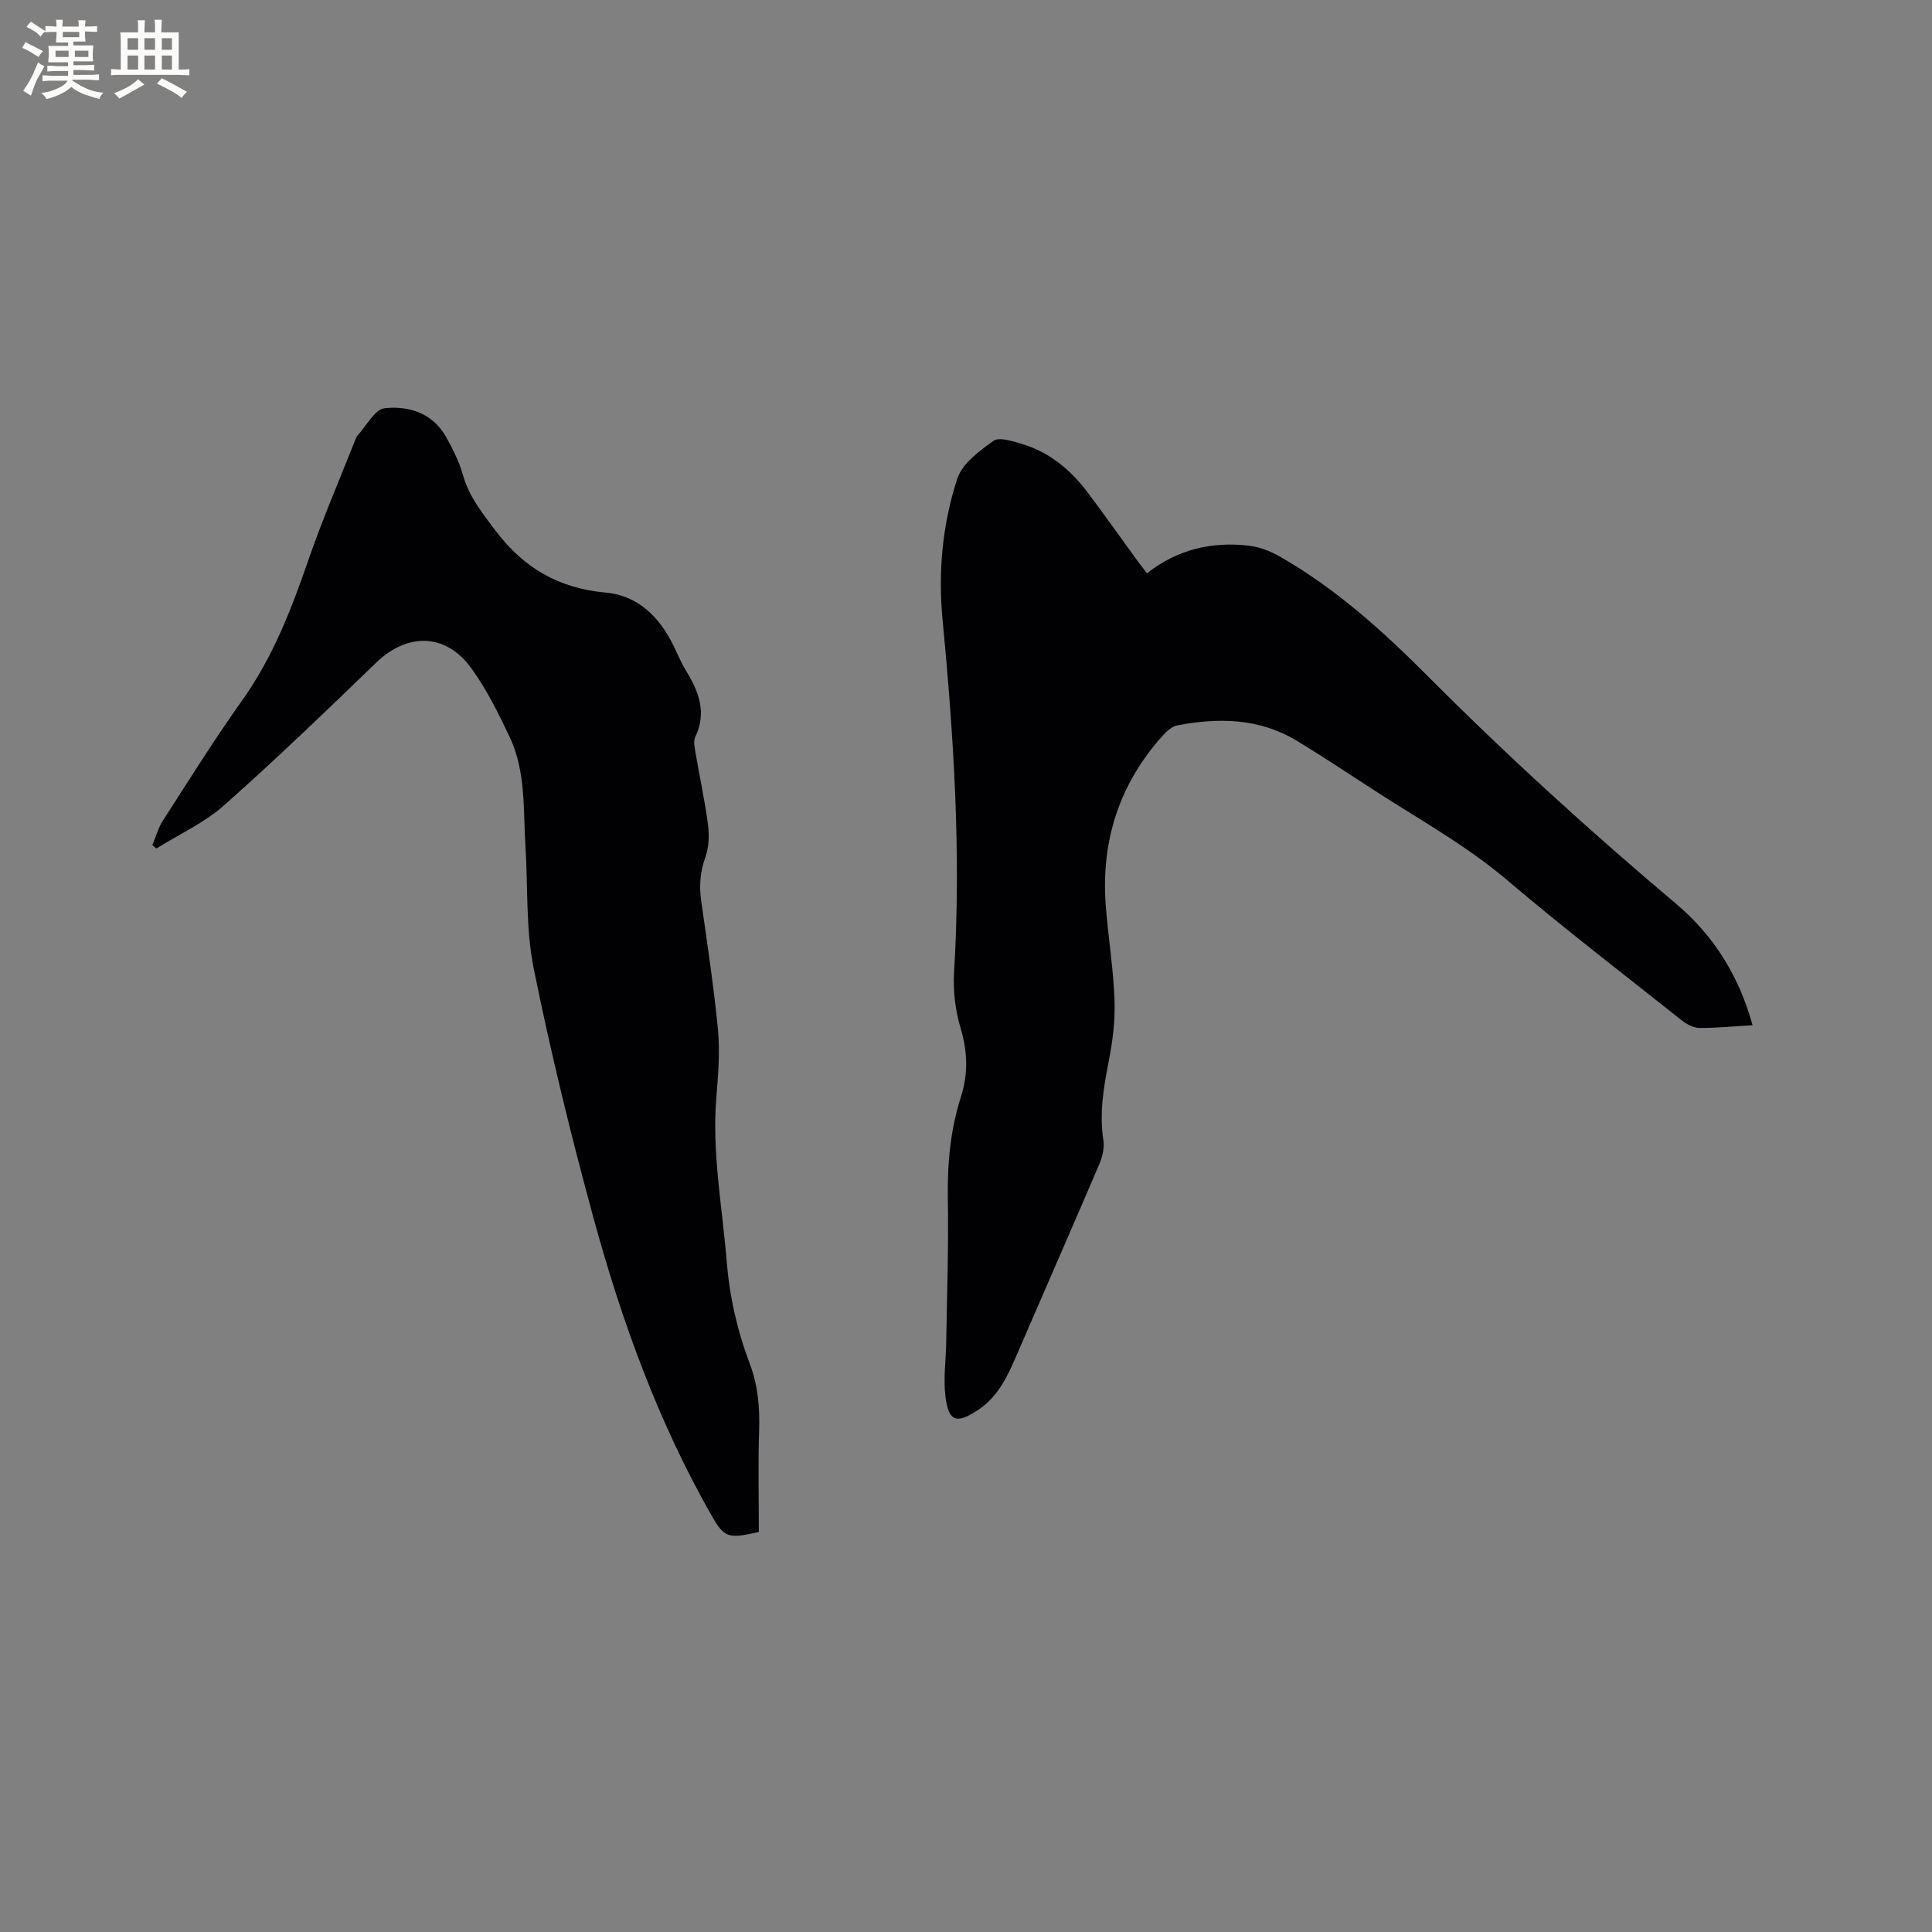
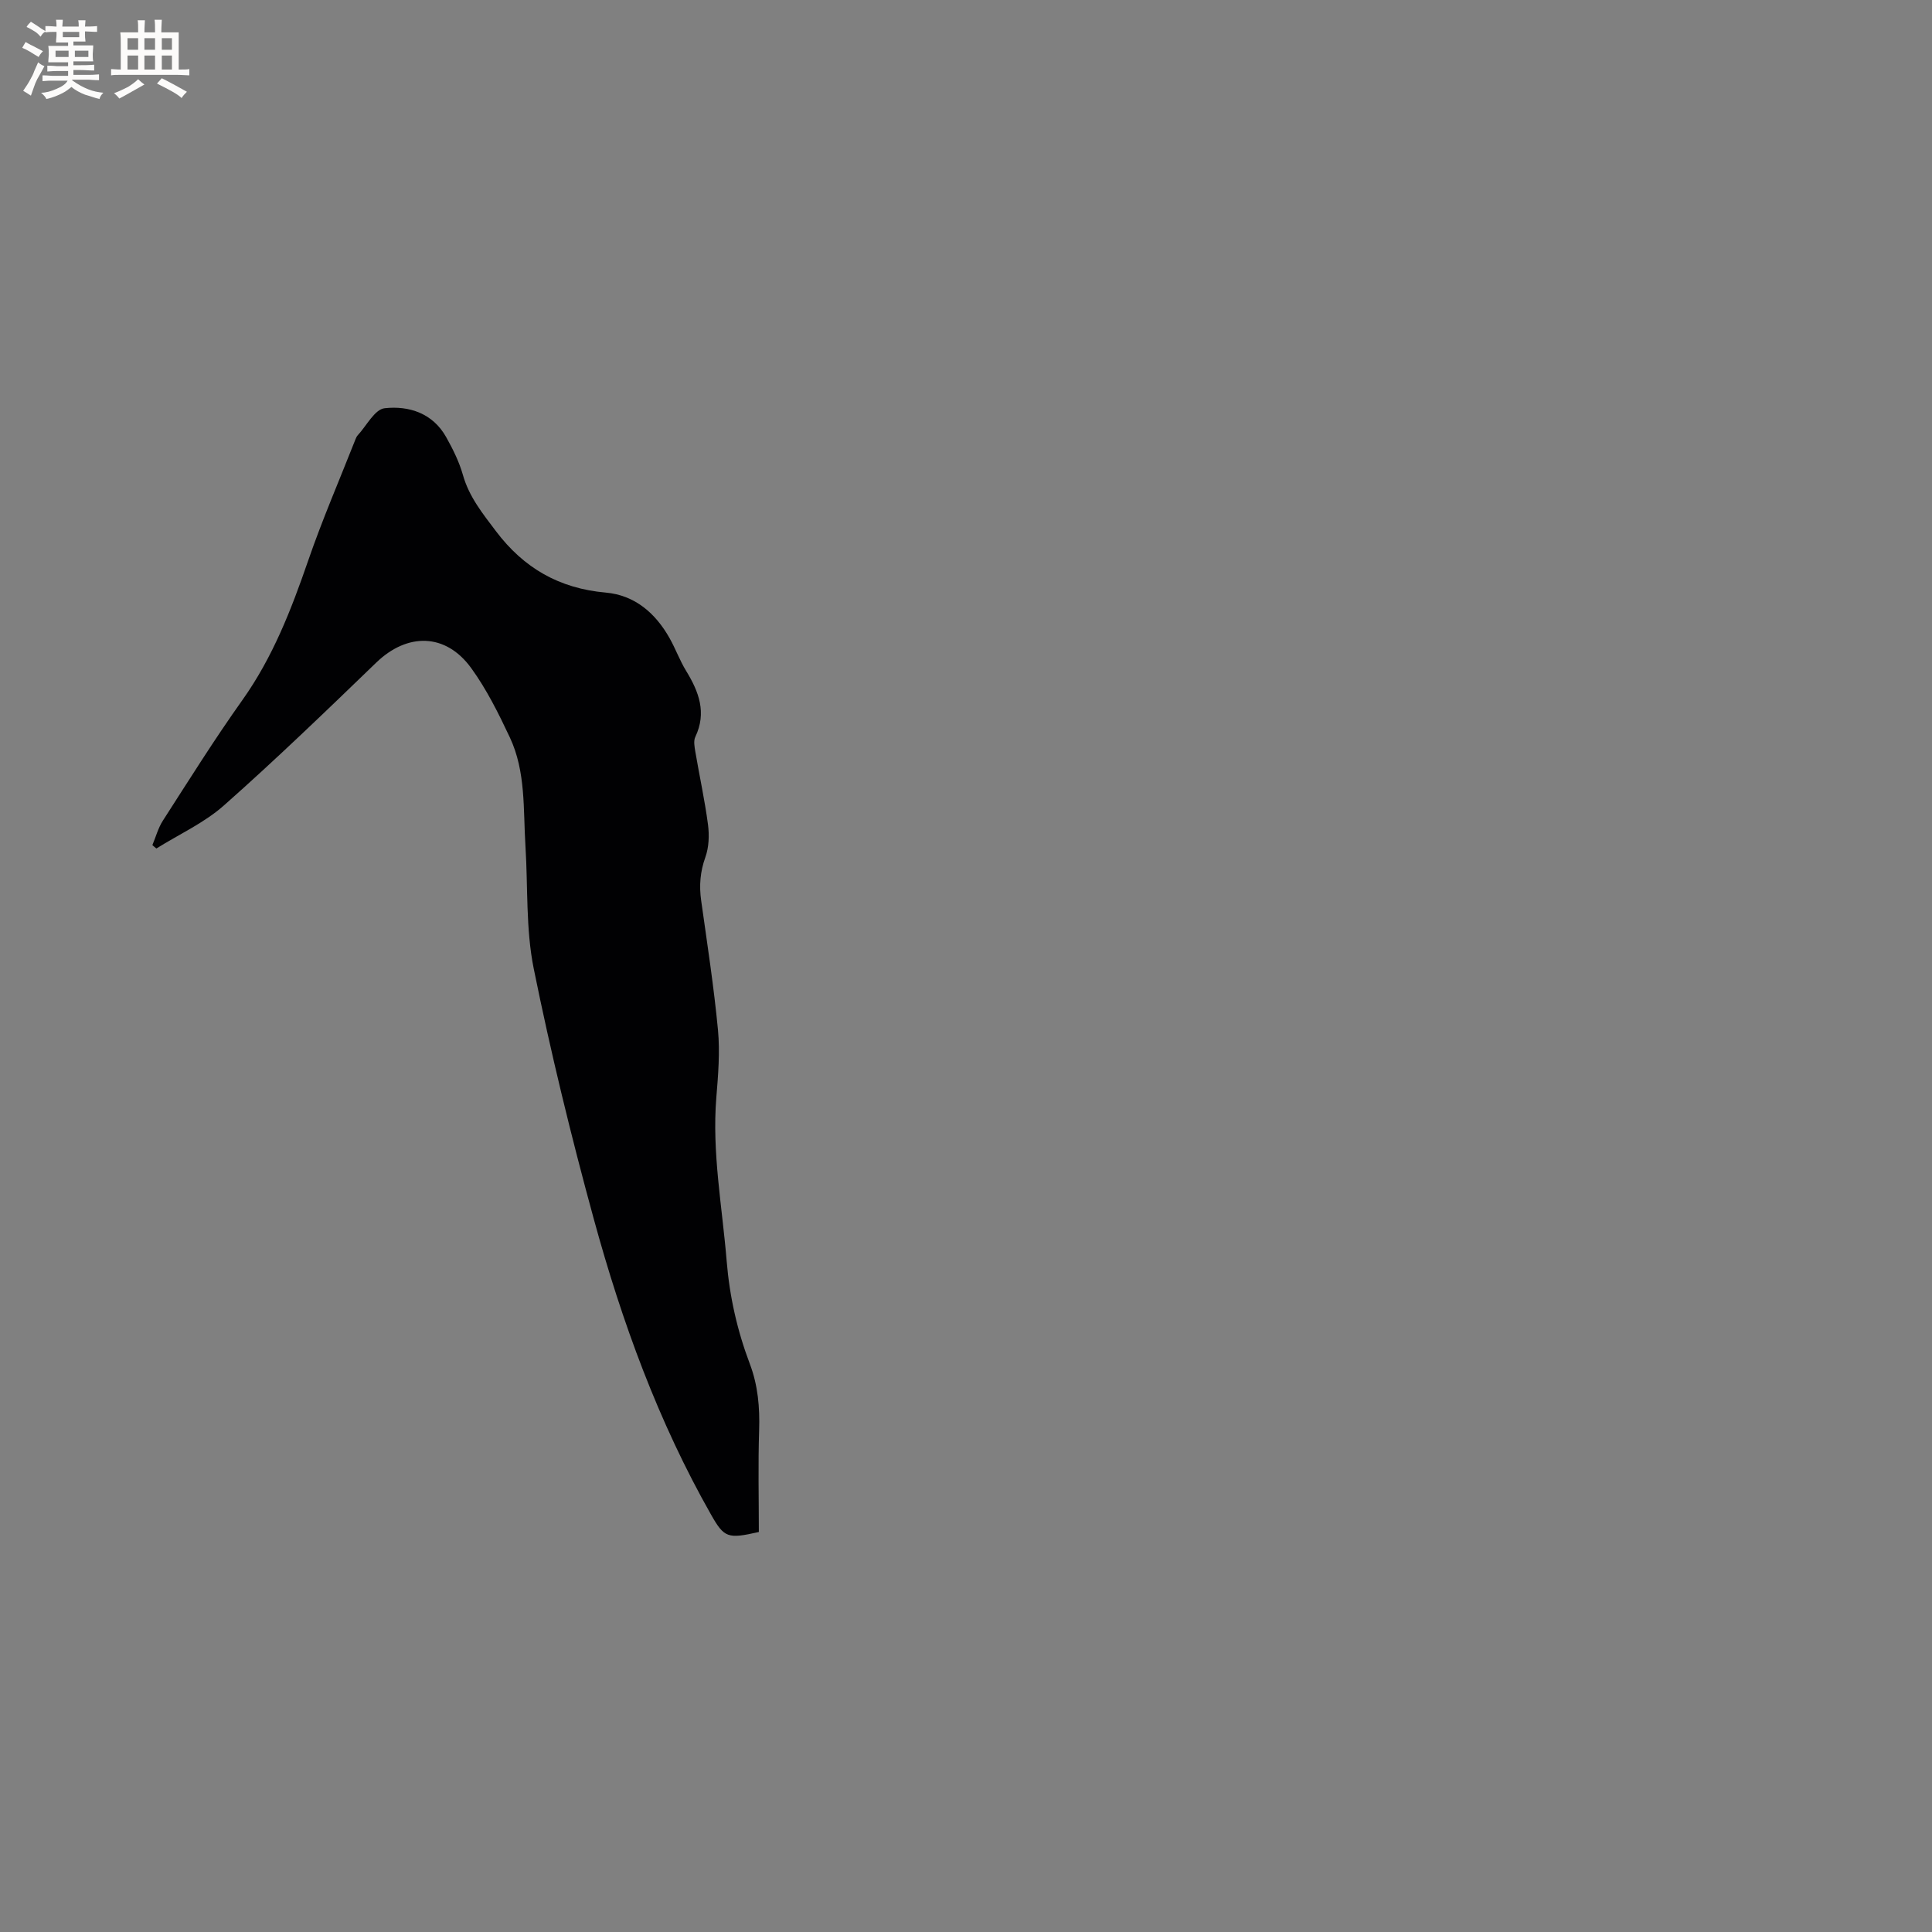
<svg xmlns="http://www.w3.org/2000/svg" enable-background="new 0 0 400 400" viewBox="0 0 400 400">
  <rect x="0" y="0" width="400" height="400" fill="#808080" stroke="none" />
-   <path d="m237.48 118.69c6.3-4.96 13.39-6.59 21.03-5.72 2.21.25 4.49 1.13 6.45 2.25 11.6 6.62 21.4 15.48 30.78 24.9 16.39 16.45 33.56 32.07 51.32 47.04 7.75 6.53 13 14.94 15.79 25.1-3.82.22-7.4.59-10.98.56-1.22-.01-2.63-.74-3.63-1.53-12.12-9.61-24.4-19.05-36.19-29.06-7.26-6.16-15.33-10.92-23.31-15.92-6.82-4.27-13.45-8.84-20.34-12.99-7.68-4.63-16.11-4.78-24.64-3.14-1.1.21-2.2 1.2-3 2.09-9 9.99-12.82 21.78-11.83 35.12.49 6.54 1.58 13.05 1.82 19.59.16 4.25-.38 8.61-1.21 12.8-1.07 5.44-1.96 10.78-1.09 16.35.24 1.54-.2 3.37-.83 4.85-5.61 13.13-11.36 26.21-17.02 39.32-1.9 4.41-3.85 8.77-8.03 11.57-4.53 3.03-6.18 2.52-6.83-2.79-.46-3.73.11-7.59.17-11.39.15-9.86.5-19.72.33-29.57-.12-7.18.52-14.18 2.7-21 1.54-4.8 1.4-9.39-.06-14.26-1.09-3.67-1.58-7.72-1.35-11.54 1.49-24.43-.06-48.73-2.38-73.02-.95-9.92-.03-19.81 3.05-29.21 1.03-3.13 4.57-5.72 7.49-7.82 1.17-.84 3.85.05 5.71.59 5.83 1.69 10.27 5.4 13.85 10.18 3.56 4.75 6.99 9.59 10.48 14.39.56.73 1.14 1.46 1.75 2.26z" fill="#010103" />
  <path d="m31.55 174.97c.71-1.69 1.19-3.54 2.17-5.06 5.39-8.38 10.68-16.84 16.45-24.95 6.3-8.86 10.13-18.73 13.63-28.88 2.92-8.48 6.49-16.73 9.78-25.08.12-.29.24-.61.45-.84 1.85-1.99 3.55-5.42 5.61-5.64 5.03-.56 9.97 1.03 12.74 5.99 1.39 2.48 2.69 5.1 3.46 7.82 1.28 4.53 4.06 7.96 6.82 11.62 5.8 7.69 13.15 11.89 22.76 12.74 5.99.53 10.27 4.23 13.19 9.4 1.25 2.21 2.12 4.64 3.44 6.8 2.64 4.32 4.3 8.64 1.91 13.67-.41.85-.16 2.1.01 3.13.85 5.01 1.95 9.99 2.61 15.02.29 2.21.2 4.69-.54 6.76-1.08 3.01-1.31 5.89-.87 8.99 1.25 8.92 2.63 17.83 3.48 26.79.43 4.6.04 9.32-.34 13.96-.93 11.42 1.22 22.61 2.14 33.89.6 7.35 2.2 14.43 4.8 21.29 1.68 4.45 2.07 8.98 1.92 13.71-.23 7.08-.06 14.17-.06 21.08-6.43 1.47-7.16 1.21-9.86-3.53-10.96-19.28-18.49-39.98-24.31-61.26-4.69-17.14-8.91-34.44-12.44-51.86-1.66-8.23-1.18-16.89-1.71-25.35-.48-7.59.11-15.39-3.23-22.5-2.33-4.96-4.81-9.96-8.01-14.37-5.29-7.28-13.22-7.34-19.66-1.12-10.36 10-20.73 20.01-31.51 29.55-4.09 3.63-9.3 5.99-14 8.93-.29-.22-.56-.46-.83-.7z" fill="#010103" />
  <g fill="#fcfbfa">
    <path d="m6.8 9.5c.6.3 1.3.7 2.1 1.1-.4.4-.7.8-.9 1.2-.7-.4-1.3-.8-1.8-1.1s-1.1-.6-1.6-.8c.2-.4.5-.8.7-1.2.4.2.8.5 1.5.8zm.9 6.9c-.3.6-.5 1.1-.7 1.7s-.4 1.1-.6 1.7c-.6-.4-1.1-.7-1.6-1 .7-1 1.2-1.8 1.5-2.4.3-.5.6-1.1.8-1.7.3-.6.5-1.2.8-1.8.3.3.8.6 1.3.8-.7 1.3-1.2 2.2-1.5 2.7zm.1-11c.4.3 1 .7 1.7 1.1-.5.2-.8.6-1.1 1.1-.5-.6-1-1-1.4-1.2s-.9-.6-1.5-.8c.2-.4.5-.7.9-1.1.5.3.9.6 1.4.9zm10.5 13.1c1 .4 2 .6 3.1.7-.4.4-.7.8-.8 1.3-.9-.2-1.9-.6-3-.9-1-.4-2-.9-2.8-1.6-.5.4-1.1.9-1.9 1.3s-1.9.9-3.3 1.2c-.1-.3-.5-.8-1.1-1.3 1 0 2.1-.3 3.2-.8 1.2-.5 1.9-1 2.3-1.7h-3.2c-.4 0-1 0-2 .1v-1.2c1 0 1.7.1 2 .1h3.3v-1h-2.3c-.2 0-.9 0-2 .1v-1.2c1.2 0 1.9.1 2 .1h2.3v-.8h-4.1c0-.7.1-1.2.1-1.6 0-.5 0-1.1-.1-1.8h4.1v-.7h-2.5c0-.6.1-1.1.1-1.6v-.6h-.5c-.4 0-1 0-1.8.1v-1.3c1.2 0 1.9.1 2.1.1h.2c0-.3 0-.8-.1-1.4h1.4c0 .6-.1 1-.1 1.4h3.4c0-.4 0-.8-.1-1.3h1.5c0 .4-.1.9-.1 1.3.7 0 1.5 0 2.5-.1v1.2c-1 0-1.8-.1-2.5-.1v.6c0 .3 0 .8.1 1.5h-2.5v.8h4.1c0 .7-.1 1.3-.1 1.8s0 1 .1 1.5h-4.1v.8h1.4c.8 0 1.8 0 2.9-.1v1.2c-1 0-1.9-.1-2.8-.1h-1.5v1h3.2c.3 0 1 0 2.1-.1v1.2c-1.1 0-1.8-.1-2.1-.1h-3.4l-.1.1c1.4 1 2.4 1.5 3.4 1.9zm-4.1-6.7v-1.3h-2.7v1.3zm2.2-4.1v-1.1h-3.4v1.1zm1.9 4.1v-1.3h-2.8v1.3z" />
-     <path d="m37 6.7v2.3 5.4c1 0 1.8 0 2.2-.1v1.3c-.6 0-1.5-.1-2.5-.1h-11.9c-.7 0-1.3 0-1.8.1v-1.3c.5 0 1.1.1 2 .1v-5.2c0-1 0-1.8-.1-2.5h3.7c0-1.3 0-2.1-.1-2.5h1.5c0 .4-.1 1.3-.1 2.5h2.2c0-1.2 0-2.1-.1-2.6h1.5c0 .4-.1 1.3-.1 2.6zm-12.3 13.7c-.3-.4-.7-.8-1.1-1.1 1.1-.4 2.1-.9 2.9-1.3.8-.5 1.5-1 2.1-1.6.4.4.9.8 1.3 1.1-2.5 1.4-4.2 2.4-5.2 2.9zm3.9-10.1v-2.4h-2.2v2.4zm0 4.1v-2.9h-2.2v2.9zm3.5-4.1v-2.4h-2.2v2.4zm0 4.1v-2.9h-2.2v2.9zm.4 2.9 1-1.1c.6.3 1.4.7 2.5 1.3s2 1.1 2.7 1.5c-.4.4-.8.8-1.1 1.3-.8-.8-2.5-1.7-5.1-3zm3.1-7v-2.4h-2.1v2.4zm0 4.1v-2.9h-2.1v2.9z" />
+     <path d="m37 6.7v2.3 5.4c1 0 1.8 0 2.2-.1v1.3c-.6 0-1.5-.1-2.5-.1h-11.9c-.7 0-1.3 0-1.8.1v-1.3c.5 0 1.1.1 2 .1v-5.2c0-1 0-1.8-.1-2.5h3.7c0-1.3 0-2.1-.1-2.5h1.5c0 .4-.1 1.3-.1 2.5h2.2c0-1.2 0-2.1-.1-2.6h1.5c0 .4-.1 1.3-.1 2.6zm-12.3 13.7c-.3-.4-.7-.8-1.1-1.1 1.1-.4 2.1-.9 2.9-1.3.8-.5 1.5-1 2.1-1.6.4.4.9.8 1.3 1.1-2.5 1.4-4.2 2.4-5.2 2.9m3.9-10.1v-2.4h-2.2v2.4zm0 4.1v-2.9h-2.2v2.9zm3.5-4.1v-2.4h-2.2v2.4zm0 4.1v-2.9h-2.2v2.9zm.4 2.9 1-1.1c.6.3 1.4.7 2.5 1.3s2 1.1 2.7 1.5c-.4.4-.8.8-1.1 1.3-.8-.8-2.5-1.7-5.1-3zm3.1-7v-2.4h-2.1v2.4zm0 4.1v-2.9h-2.1v2.9z" />
  </g>
</svg>